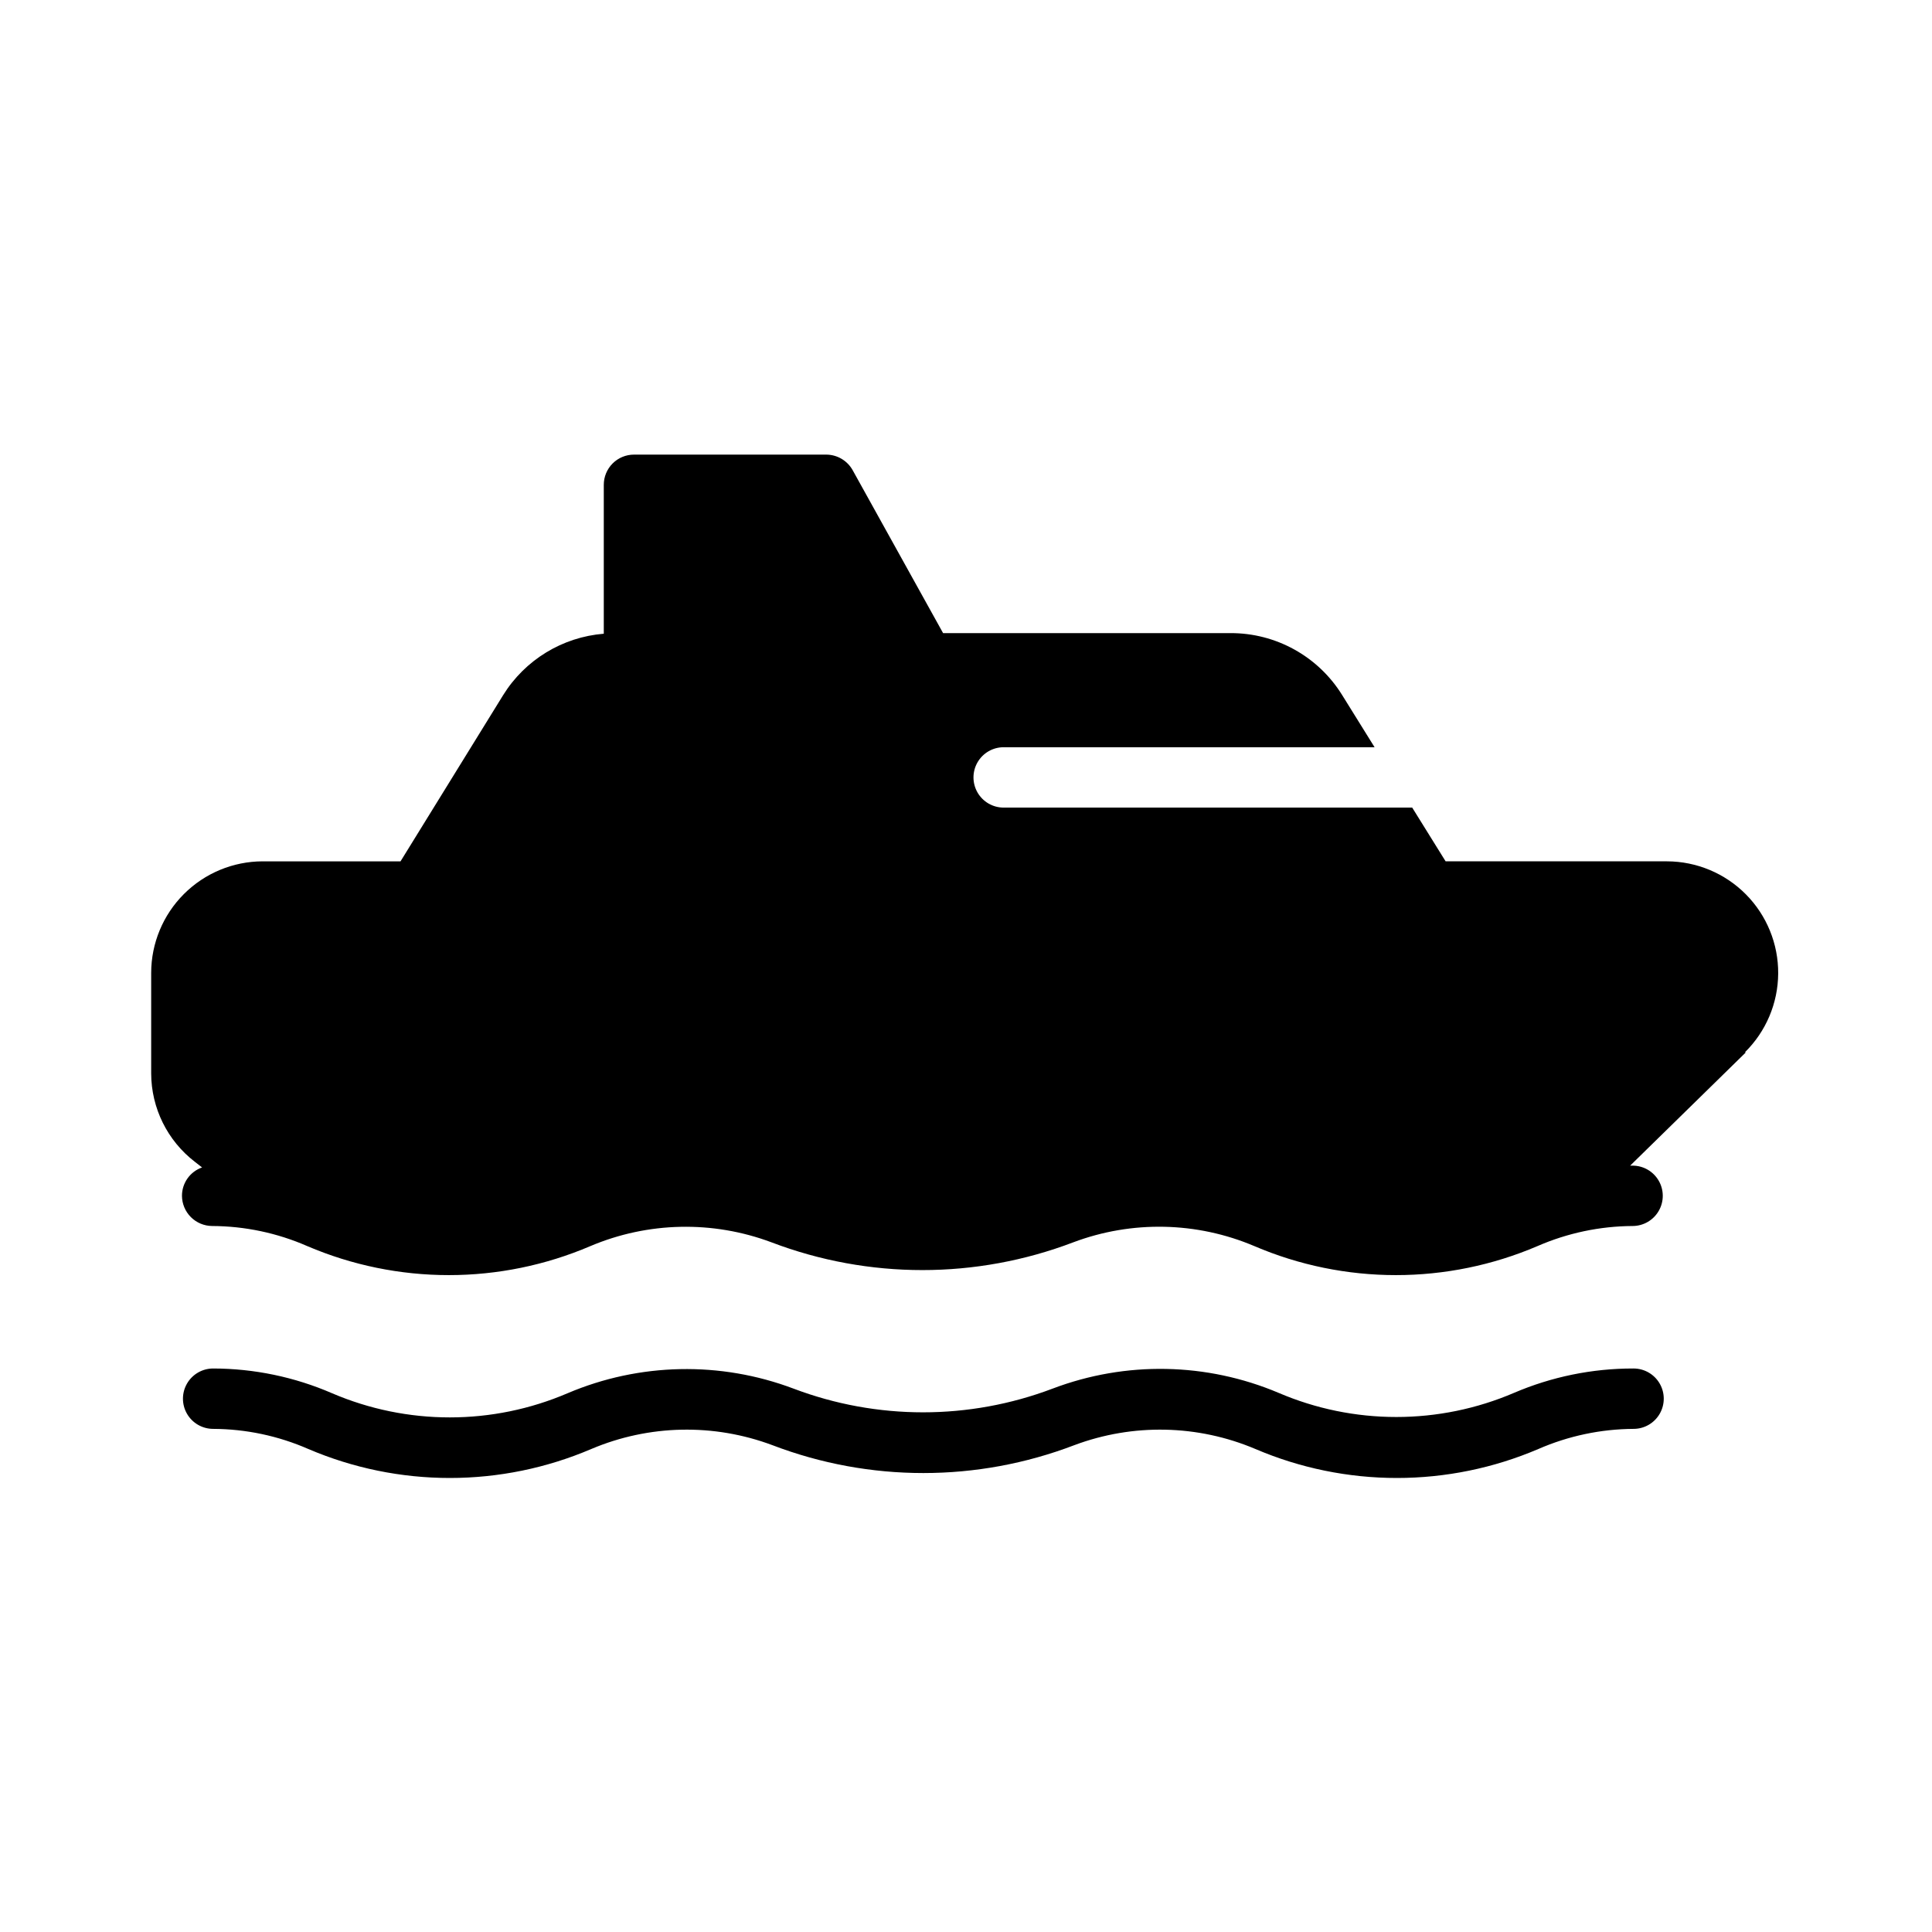
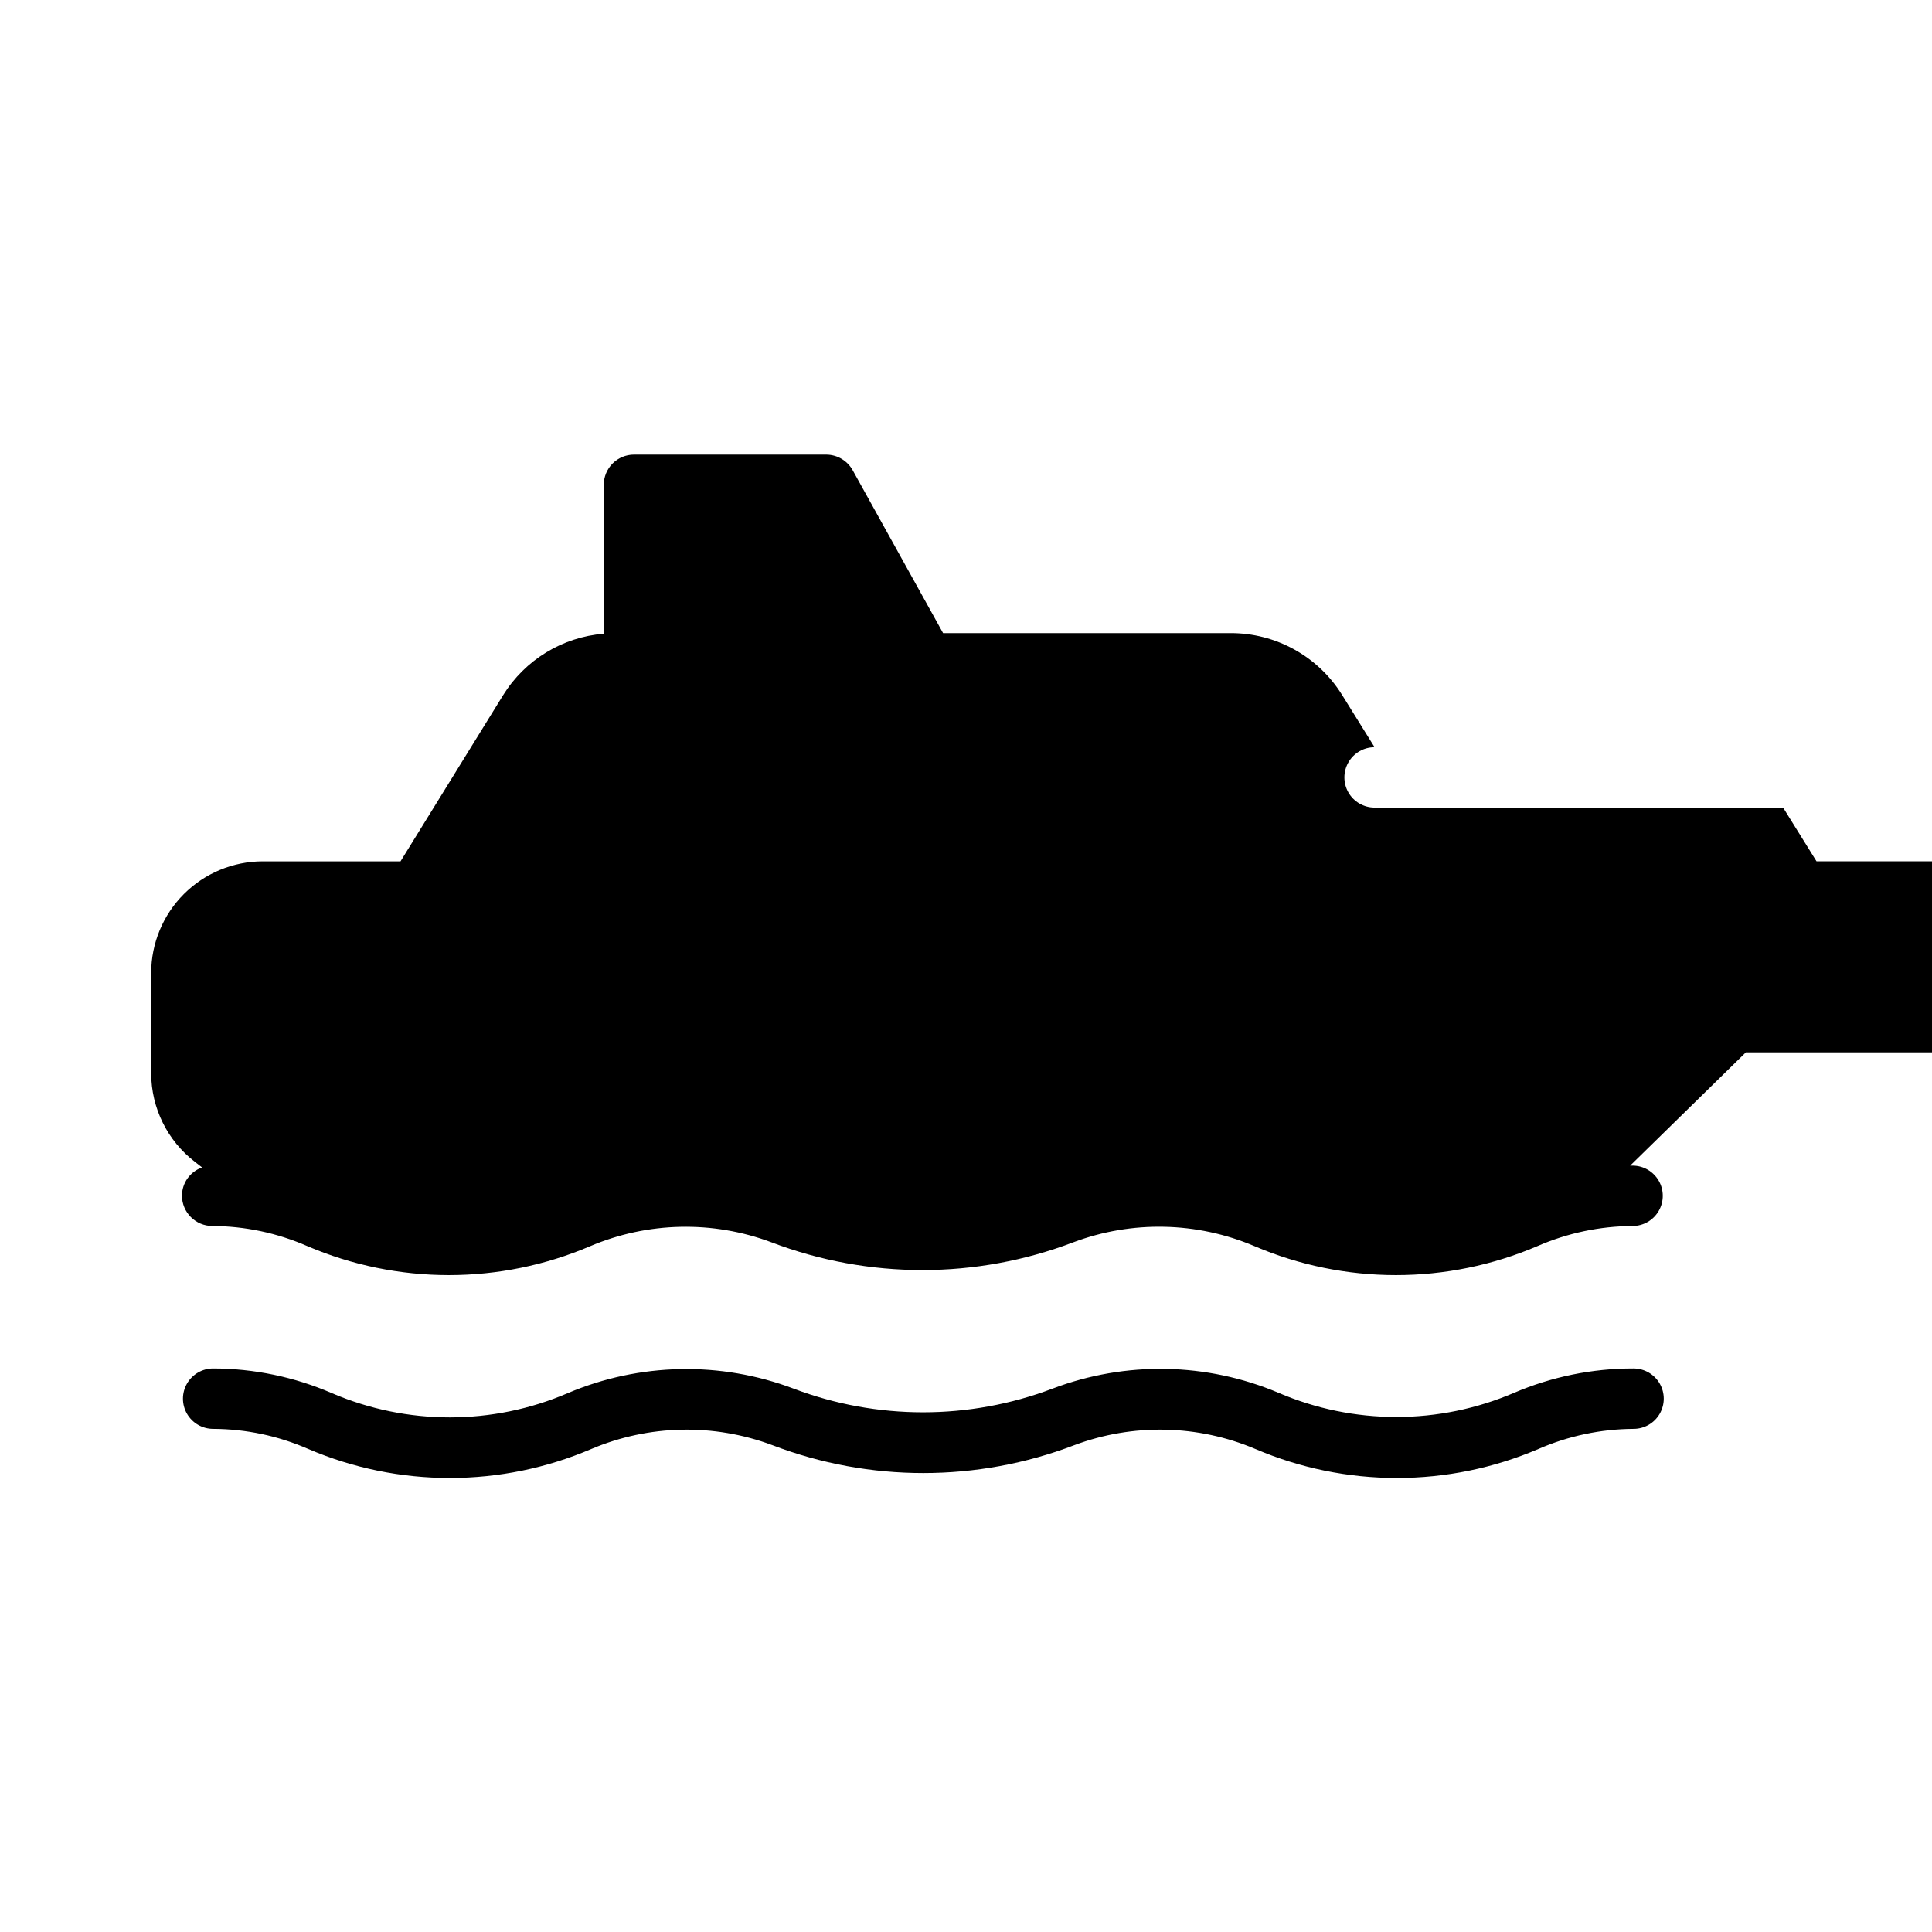
<svg xmlns="http://www.w3.org/2000/svg" width="1200pt" height="1200pt" version="1.1" viewBox="0 0 1200 1200">
-   <path d="m1084.4 653.62-71.875 70.375h1.5c6.699 0 12.887 3.574 16.238 9.375 3.348 5.801 3.348 12.949 0 18.75-3.352 5.801-9.539 9.375-16.238 9.375-20.352 0.113-40.469 4.367-59.125 12.5-27.773 11.875-57.668 18-87.875 18s-60.102-6.125-87.875-18c-35.805-15.207-76.086-16.055-112.5-2.375-60.383 23-127.12 23-187.5 0-36.422-13.641-76.688-12.793-112.5 2.375-27.773 11.875-57.668 18-87.875 18s-60.102-6.125-87.875-18c-18.648-8.164-38.77-12.418-59.125-12.5-4.961-0.031-9.711-2.019-13.223-5.527-3.508-3.512-5.496-8.262-5.527-13.223-0.008-3.871 1.191-7.652 3.434-10.809 2.238-3.16 5.41-5.543 9.066-6.816l-4.5-3.5c-17.043-13.109-27.059-33.371-27.125-54.875v-62.5c0.031-18.355 7.34-35.949 20.32-48.93 12.98-12.98 30.574-20.289 48.93-20.32h85.625l63.75-103.25c13.602-21.906 36.797-36.055 62.5-38.125v-92.5c0-4.973 1.977-9.742 5.492-13.258 3.516-3.516 8.285-5.492 13.258-5.492h119.5c3.348 0.027 6.629 0.941 9.508 2.656 2.879 1.715 5.25 4.16 6.867 7.094l56.125 101.12h178.38c28.289-0.141 54.617 14.441 69.5 38.5l20.125 32.375h-230.38c-6.699 0-12.887 3.574-16.238 9.375-3.348 5.801-3.348 12.949 0 18.75 3.352 5.801 9.539 9.375 16.238 9.375h253.75l20.75 33.375h137.5c18.414 0.047 36.047 7.426 49.008 20.504 12.961 13.078 20.18 30.781 20.059 49.191-0.117 18.414-7.562 36.02-20.691 48.93zm-70.125 196.38c-25.395-0.012-50.527 5.133-73.875 15.125-23.109 9.898-47.984 15-73.125 15s-50.016-5.102-73.125-15c-44.711-18.906-94.988-19.844-140.38-2.625-51.828 19.629-109.05 19.629-160.88 0-45.418-17.141-95.695-16.113-140.38 2.875-23.109 9.898-47.984 15-73.125 15s-50.016-5.102-73.125-15c-23.32-10.109-48.461-15.34-73.875-15.375-6.699 0-12.887 3.574-16.238 9.375-3.348 5.801-3.348 12.949 0 18.75 3.352 5.801 9.539 9.375 16.238 9.375 20.355 0.082 40.477 4.336 59.125 12.5 27.773 11.875 57.668 18 87.875 18s60.102-6.125 87.875-18c35.812-15.168 76.078-16.016 112.5-2.375 60.367 23.082 127.13 23.082 187.5 0 36.422-13.641 76.688-12.793 112.5 2.375 27.773 11.875 57.668 18 87.875 18s60.102-6.125 87.875-18c18.656-8.133 38.773-12.387 59.125-12.5 6.699 0 12.887-3.574 16.238-9.375 3.348-5.801 3.348-12.949 0-18.75-3.352-5.801-9.539-9.375-16.238-9.375z" />
+   <path d="m1084.4 653.62-71.875 70.375h1.5c6.699 0 12.887 3.574 16.238 9.375 3.348 5.801 3.348 12.949 0 18.75-3.352 5.801-9.539 9.375-16.238 9.375-20.352 0.113-40.469 4.367-59.125 12.5-27.773 11.875-57.668 18-87.875 18s-60.102-6.125-87.875-18c-35.805-15.207-76.086-16.055-112.5-2.375-60.383 23-127.12 23-187.5 0-36.422-13.641-76.688-12.793-112.5 2.375-27.773 11.875-57.668 18-87.875 18s-60.102-6.125-87.875-18c-18.648-8.164-38.77-12.418-59.125-12.5-4.961-0.031-9.711-2.019-13.223-5.527-3.508-3.512-5.496-8.262-5.527-13.223-0.008-3.871 1.191-7.652 3.434-10.809 2.238-3.16 5.41-5.543 9.066-6.816l-4.5-3.5c-17.043-13.109-27.059-33.371-27.125-54.875v-62.5c0.031-18.355 7.34-35.949 20.32-48.93 12.98-12.98 30.574-20.289 48.93-20.32h85.625l63.75-103.25c13.602-21.906 36.797-36.055 62.5-38.125v-92.5c0-4.973 1.977-9.742 5.492-13.258 3.516-3.516 8.285-5.492 13.258-5.492h119.5c3.348 0.027 6.629 0.941 9.508 2.656 2.879 1.715 5.25 4.16 6.867 7.094l56.125 101.12h178.38c28.289-0.141 54.617 14.441 69.5 38.5l20.125 32.375c-6.699 0-12.887 3.574-16.238 9.375-3.348 5.801-3.348 12.949 0 18.75 3.352 5.801 9.539 9.375 16.238 9.375h253.75l20.75 33.375h137.5c18.414 0.047 36.047 7.426 49.008 20.504 12.961 13.078 20.18 30.781 20.059 49.191-0.117 18.414-7.562 36.02-20.691 48.93zm-70.125 196.38c-25.395-0.012-50.527 5.133-73.875 15.125-23.109 9.898-47.984 15-73.125 15s-50.016-5.102-73.125-15c-44.711-18.906-94.988-19.844-140.38-2.625-51.828 19.629-109.05 19.629-160.88 0-45.418-17.141-95.695-16.113-140.38 2.875-23.109 9.898-47.984 15-73.125 15s-50.016-5.102-73.125-15c-23.32-10.109-48.461-15.34-73.875-15.375-6.699 0-12.887 3.574-16.238 9.375-3.348 5.801-3.348 12.949 0 18.75 3.352 5.801 9.539 9.375 16.238 9.375 20.355 0.082 40.477 4.336 59.125 12.5 27.773 11.875 57.668 18 87.875 18s60.102-6.125 87.875-18c35.812-15.168 76.078-16.016 112.5-2.375 60.367 23.082 127.13 23.082 187.5 0 36.422-13.641 76.688-12.793 112.5 2.375 27.773 11.875 57.668 18 87.875 18s60.102-6.125 87.875-18c18.656-8.133 38.773-12.387 59.125-12.5 6.699 0 12.887-3.574 16.238-9.375 3.348-5.801 3.348-12.949 0-18.75-3.352-5.801-9.539-9.375-16.238-9.375z" />
</svg>